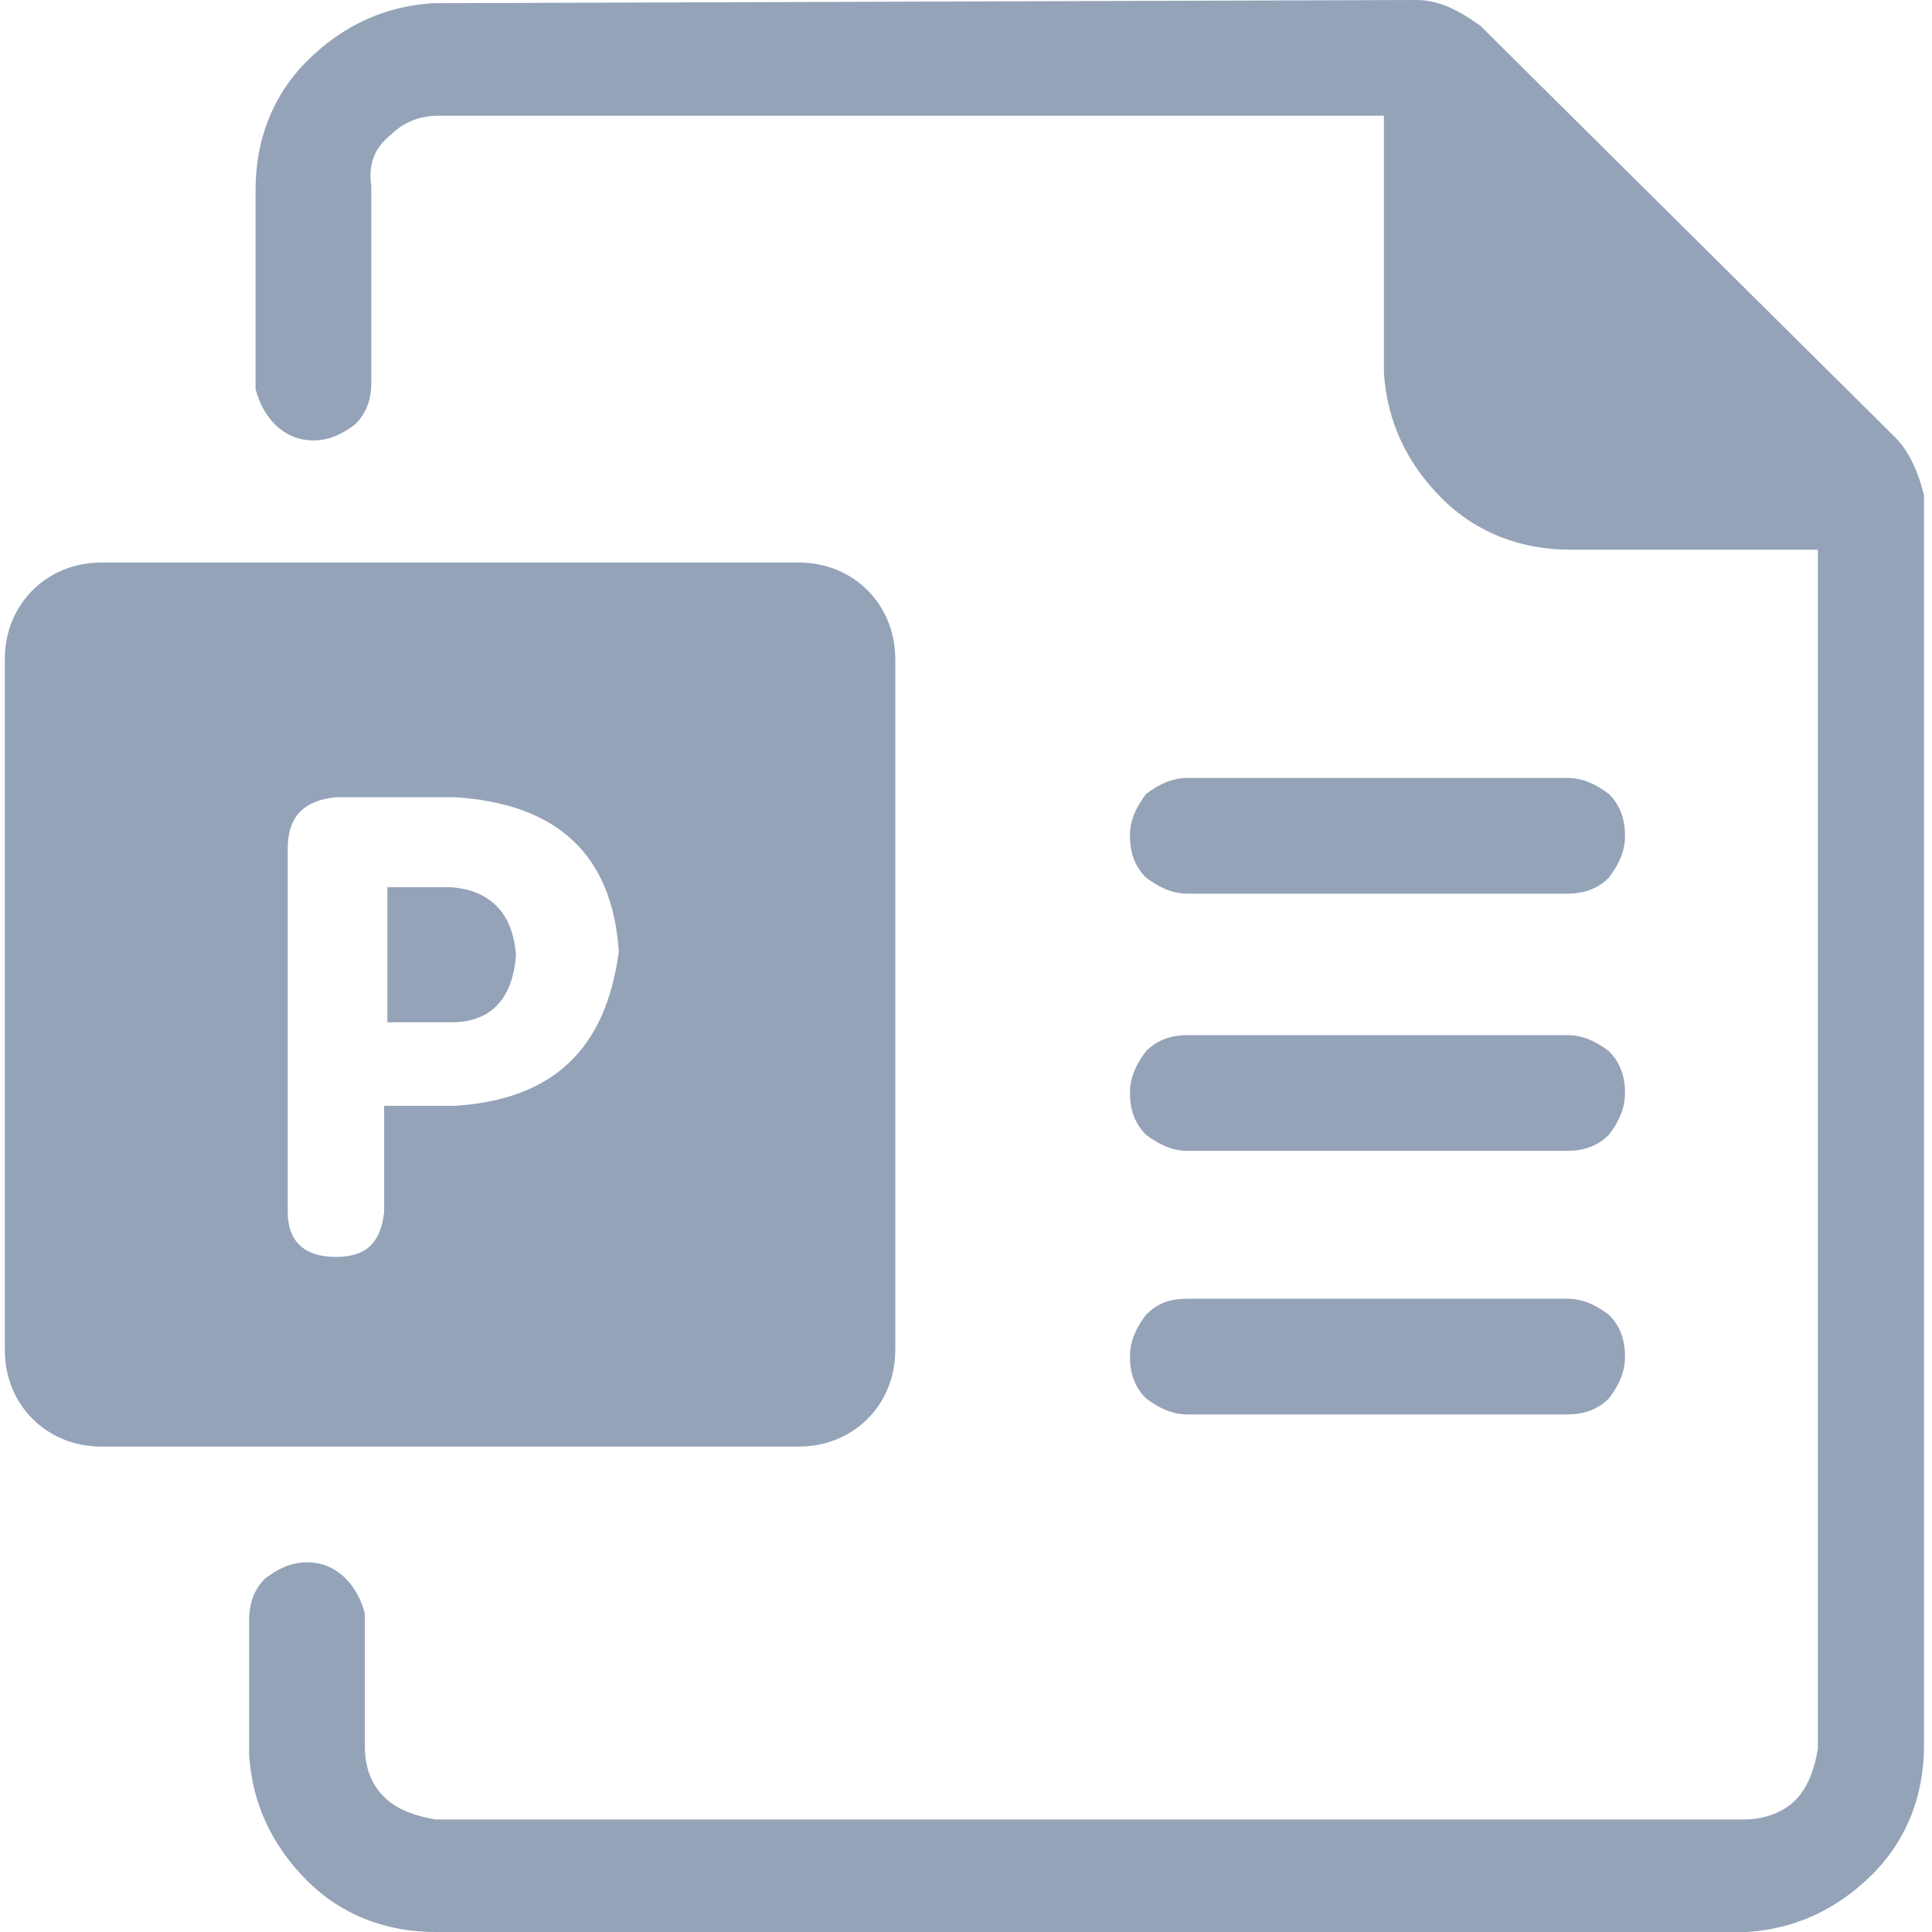
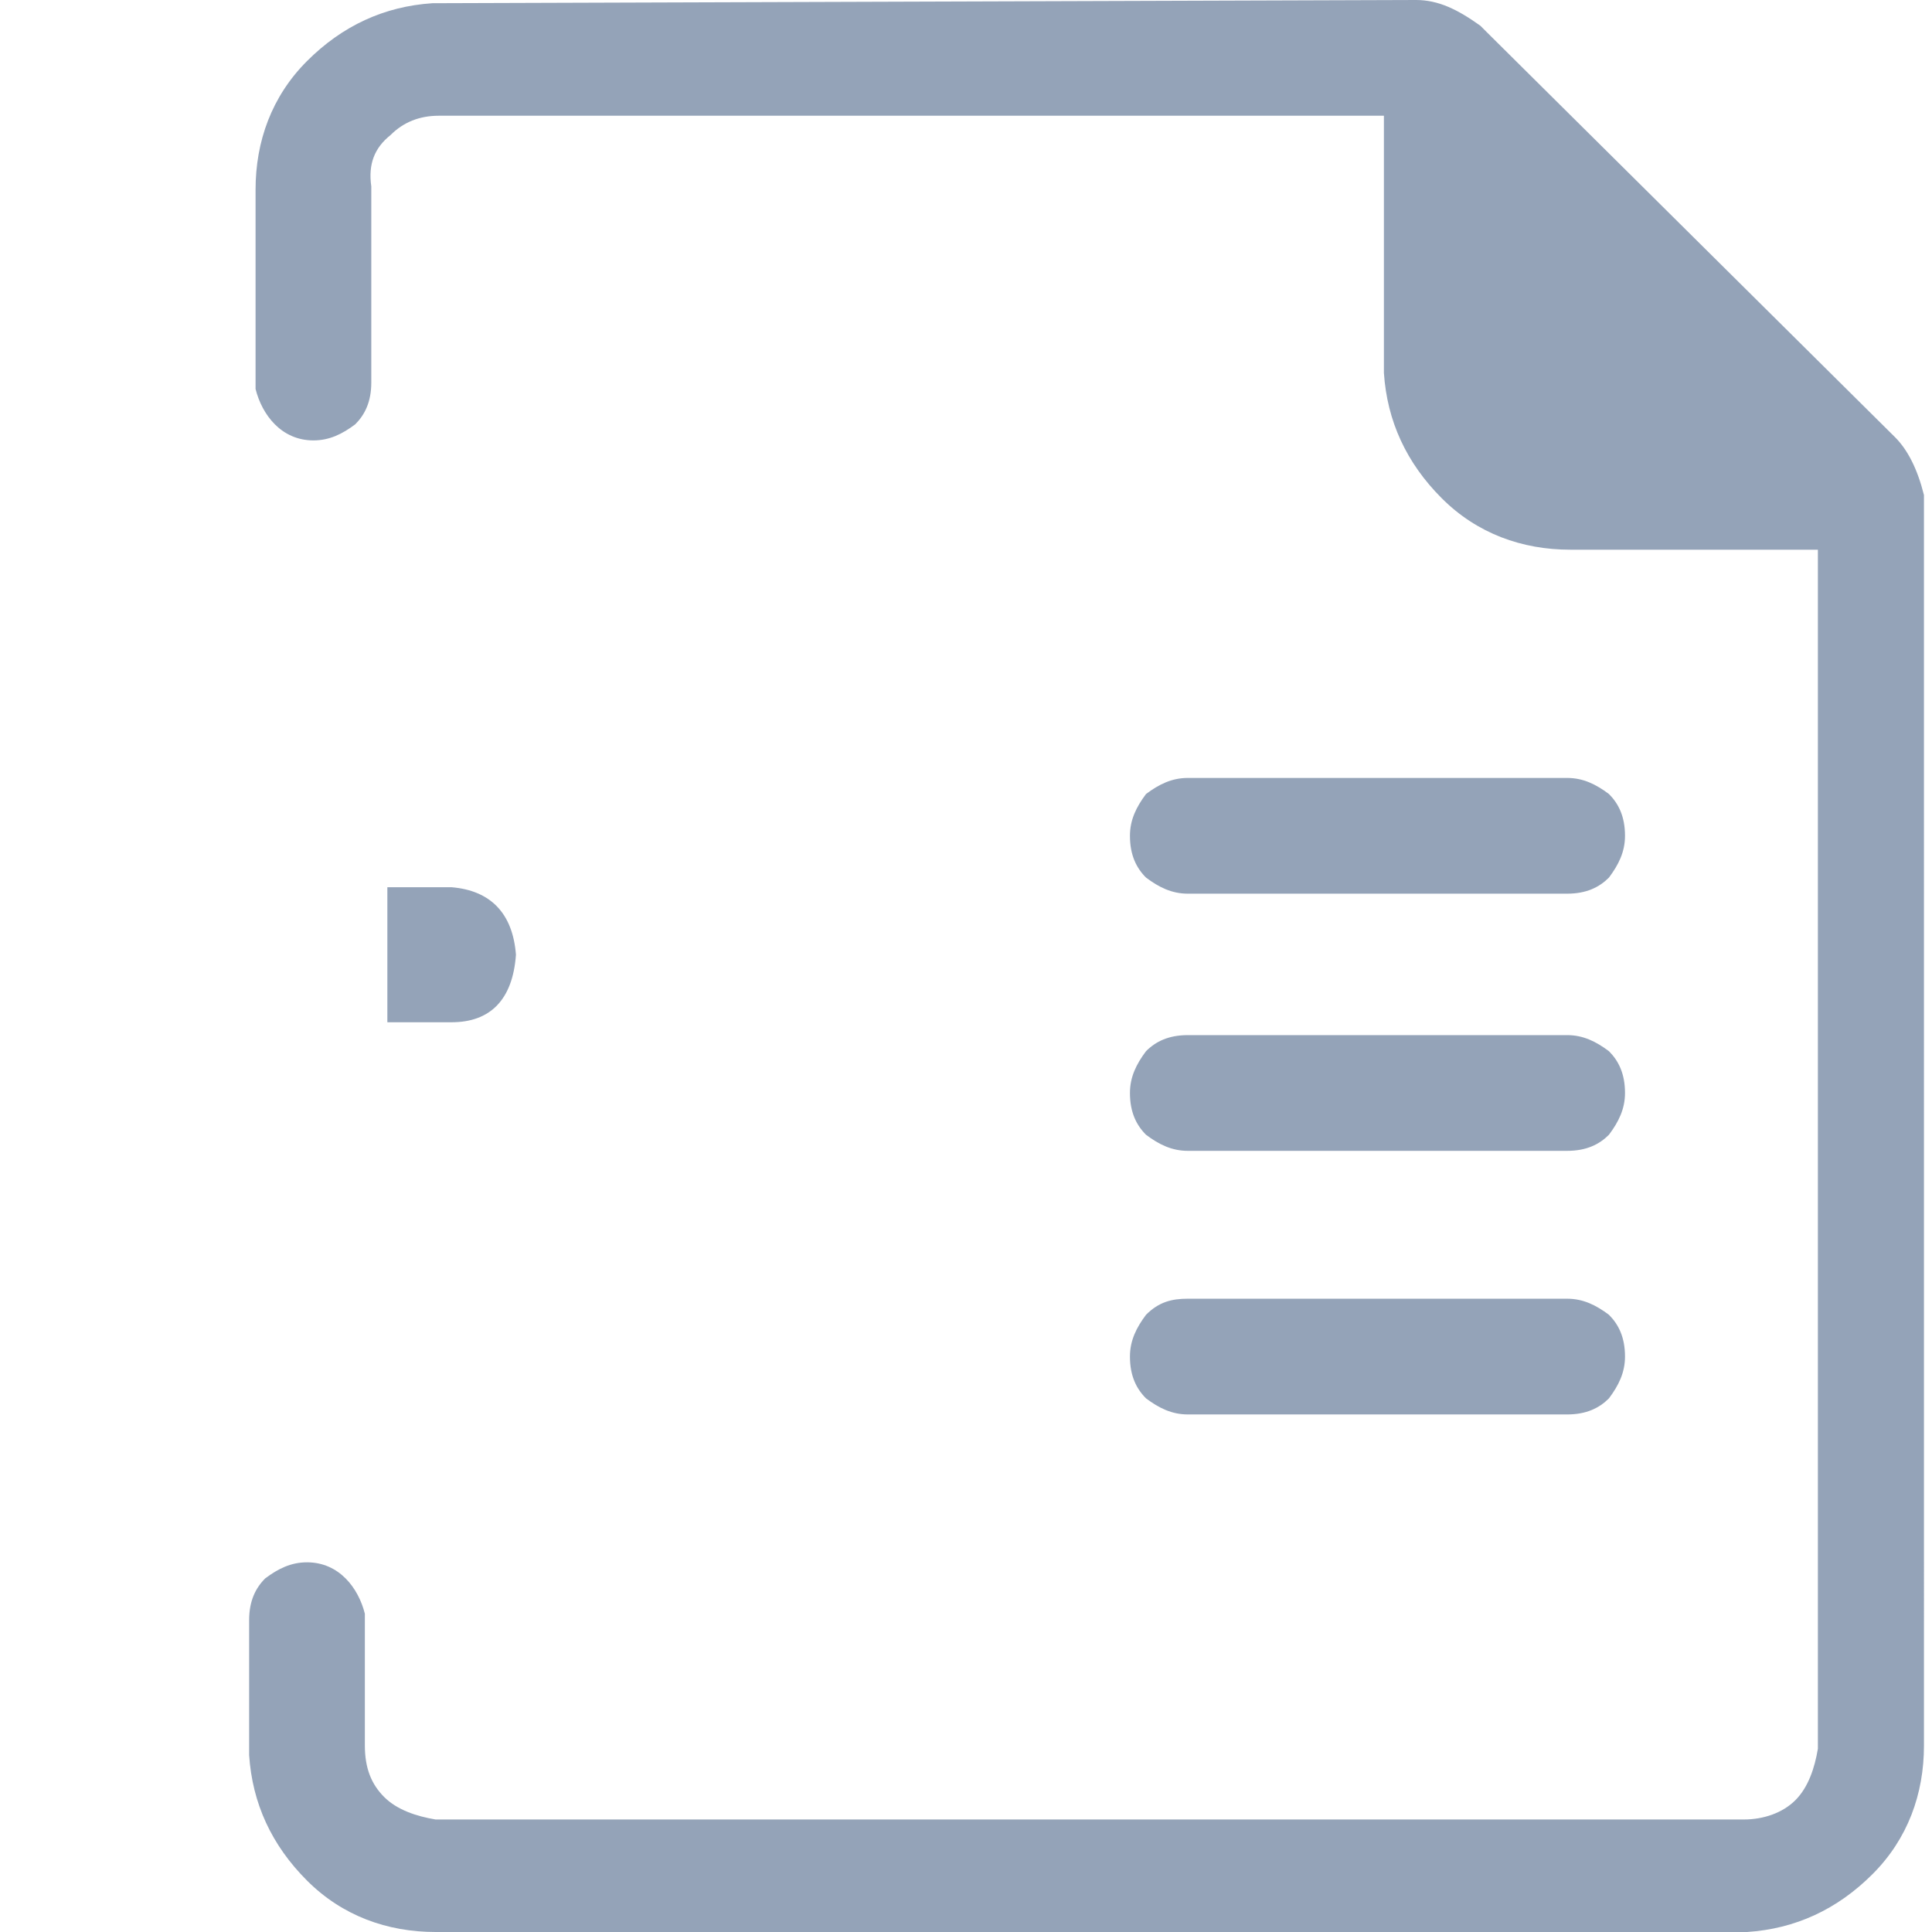
<svg xmlns="http://www.w3.org/2000/svg" t="1756868783949" class="icon" viewBox="0 0 1024 1024" version="1.1" p-id="1967" width="128" height="128">
  <path d="M232.572 61.338H733.498v136.306c1.704 25.557 11.927 47.707 30.669 66.449s42.596 27.261 68.153 27.261h131.195v635.527c-1.704 10.223-5.111 20.446-11.927 27.261-6.815 6.815-17.038 10.223-27.261 10.223H230.869c-10.223-1.704-20.446-5.111-27.261-11.927-6.815-6.815-10.223-15.334-10.223-27.261v-69.857c-1.704-6.815-5.111-13.631-10.223-18.742-5.111-5.111-11.927-8.519-20.446-8.519s-15.334 3.408-22.15 8.519c-5.111 5.111-8.519 11.927-8.519 22.15v71.561c1.704 25.557 11.927 47.707 30.669 66.449s42.596 27.261 68.153 27.261h695.161c25.557-1.704 47.707-11.927 66.449-30.669s27.261-42.596 27.261-68.153V262.389c-3.408-13.631-8.519-23.854-15.334-30.669L788.02 17.038 784.612 13.631c-11.927-8.519-22.15-13.631-34.077-13.631L229.165 1.704c-25.557 1.704-47.707 11.927-66.449 30.669s-27.261 42.596-27.261 68.153v105.637c1.704 6.815 5.111 13.631 10.223 18.742s11.927 8.519 20.446 8.519 15.334-3.408 22.15-8.519c5.111-5.111 8.519-11.927 8.519-22.15V98.822c-1.704-11.927 1.704-20.446 10.223-27.261 6.815-6.815 15.334-10.223 25.557-10.223zM801.651 218.09c6.815 6.815 15.334 11.927 27.261 11.927h90.303L789.724 102.23v88.599c1.704 11.927 5.111 20.446 11.927 27.261zM629.564 412.326h201.052c8.519 0 15.334 3.408 22.15 8.519 5.111 5.111 8.519 11.927 8.519 22.15 0 8.519-3.408 15.334-8.519 22.15-5.111 5.111-11.927 8.519-22.15 8.519H629.564c-8.519 0-15.334-3.408-22.15-8.519-5.111-5.111-8.519-11.927-8.519-22.15 0-8.519 3.408-15.334 8.519-22.15 6.815-5.111 13.631-8.519 22.15-8.519z m0 197.644c-8.519 0-15.334-3.408-22.15-8.519-5.111-5.111-8.519-11.927-8.519-22.15 0-8.519 3.408-15.334 8.519-22.15 5.111-5.111 11.927-8.519 22.15-8.519h201.052c8.519 0 15.334 3.408 22.15 8.519 5.111 5.111 8.519 11.927 8.519 22.15 0 8.519-3.408 15.334-8.519 22.15-5.111 5.111-11.927 8.519-22.15 8.519H629.564z m0 78.376h201.052c8.519 0 15.334 3.408 22.15 8.519 5.111 5.111 8.519 11.927 8.519 22.15 0 8.519-3.408 15.334-8.519 22.15-5.111 5.111-11.927 8.519-22.15 8.519H629.564c-8.519 0-15.334-3.408-22.15-8.519-5.111-5.111-8.519-11.927-8.519-22.15 0-8.519 3.408-15.334 8.519-22.15 6.815-6.815 13.631-8.519 22.15-8.519z" fill="#94a3b8" p-id="1968" />
-   <path d="M423.401 298.17H53.671c-28.965 0-51.115 22.15-51.115 51.115V715.607c0 28.965 22.15 51.115 51.115 51.115h369.73c28.965 0 51.115-22.15 51.115-51.115V349.285c0-28.965-22.15-51.115-51.115-51.115zM241.092 586.116h-37.484v56.226c-1.704 15.334-8.519 23.854-25.557 23.854s-25.557-8.519-25.557-23.854V449.81c0-17.038 8.519-25.557 25.557-27.261h63.042c54.522 3.408 83.488 30.669 86.895 81.784-6.815 51.115-34.077 78.376-86.895 81.784z" fill="#94a3b8" p-id="1969" />
  <path d="M205.311 541.817v-71.561h34.077c20.446 1.704 32.373 13.631 34.077 35.78-1.704 23.854-13.631 35.78-34.077 35.78h-34.077z" fill="#94a3b8" p-id="1970" />
</svg>